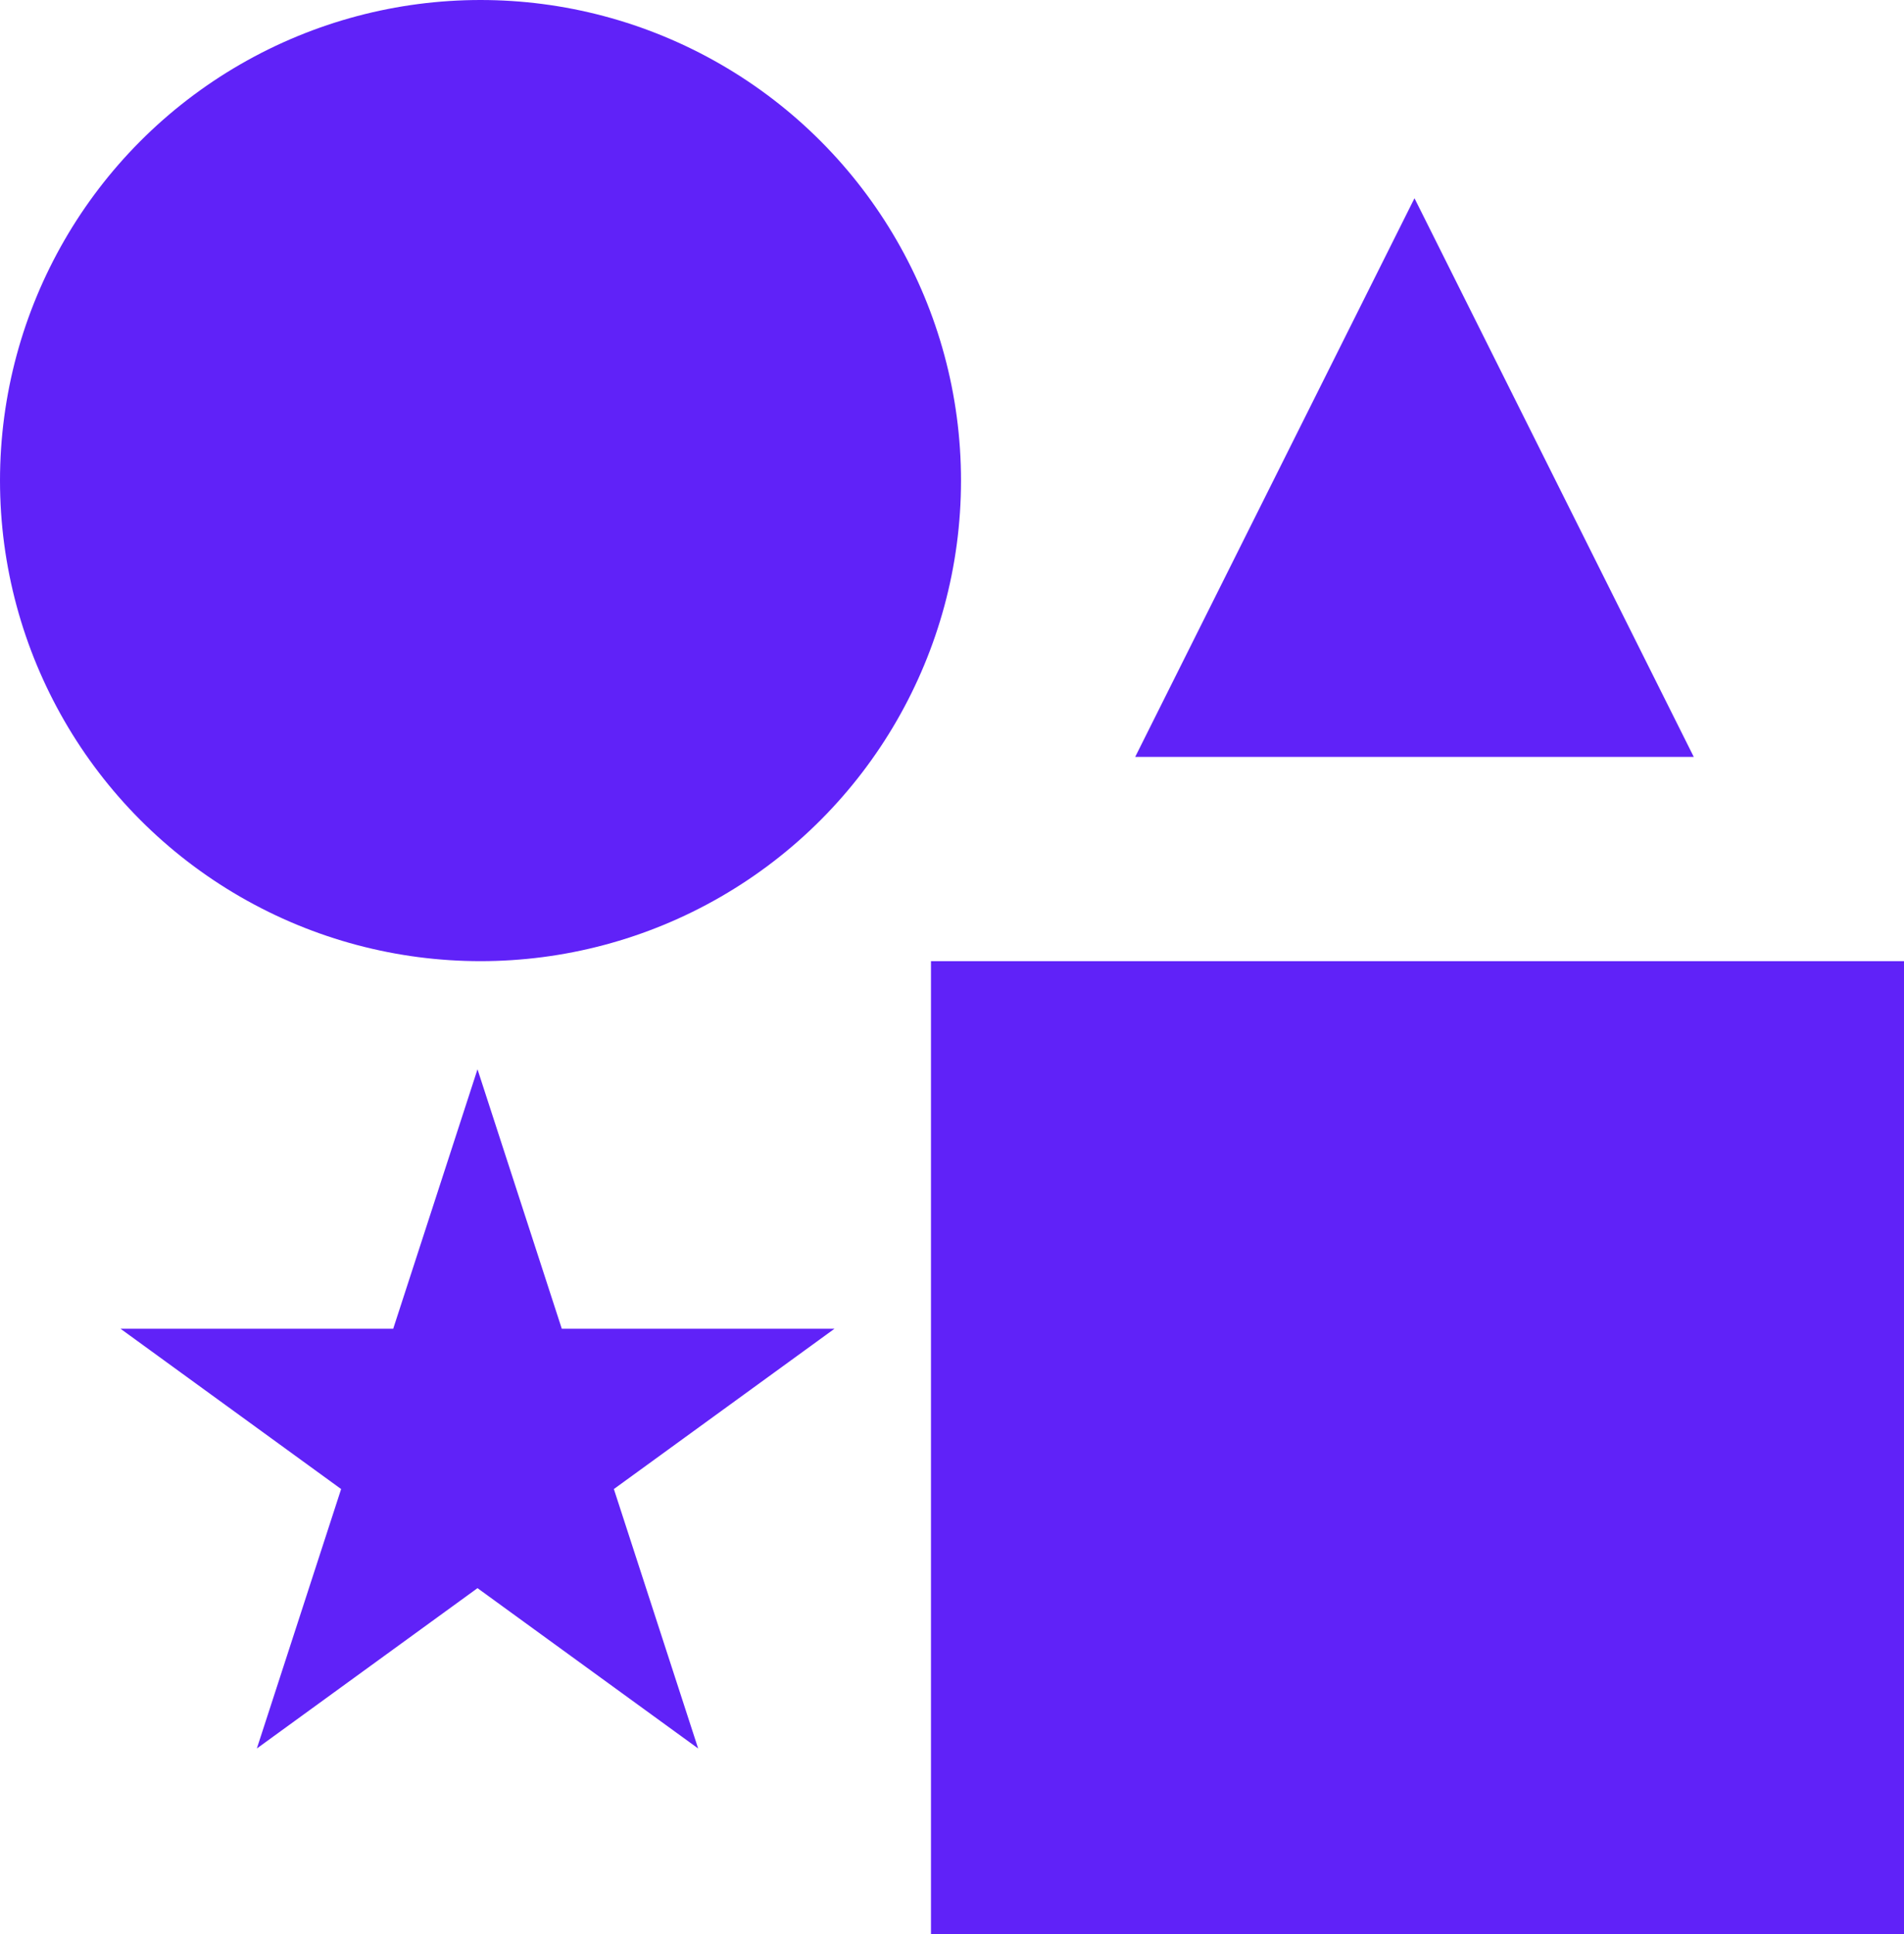
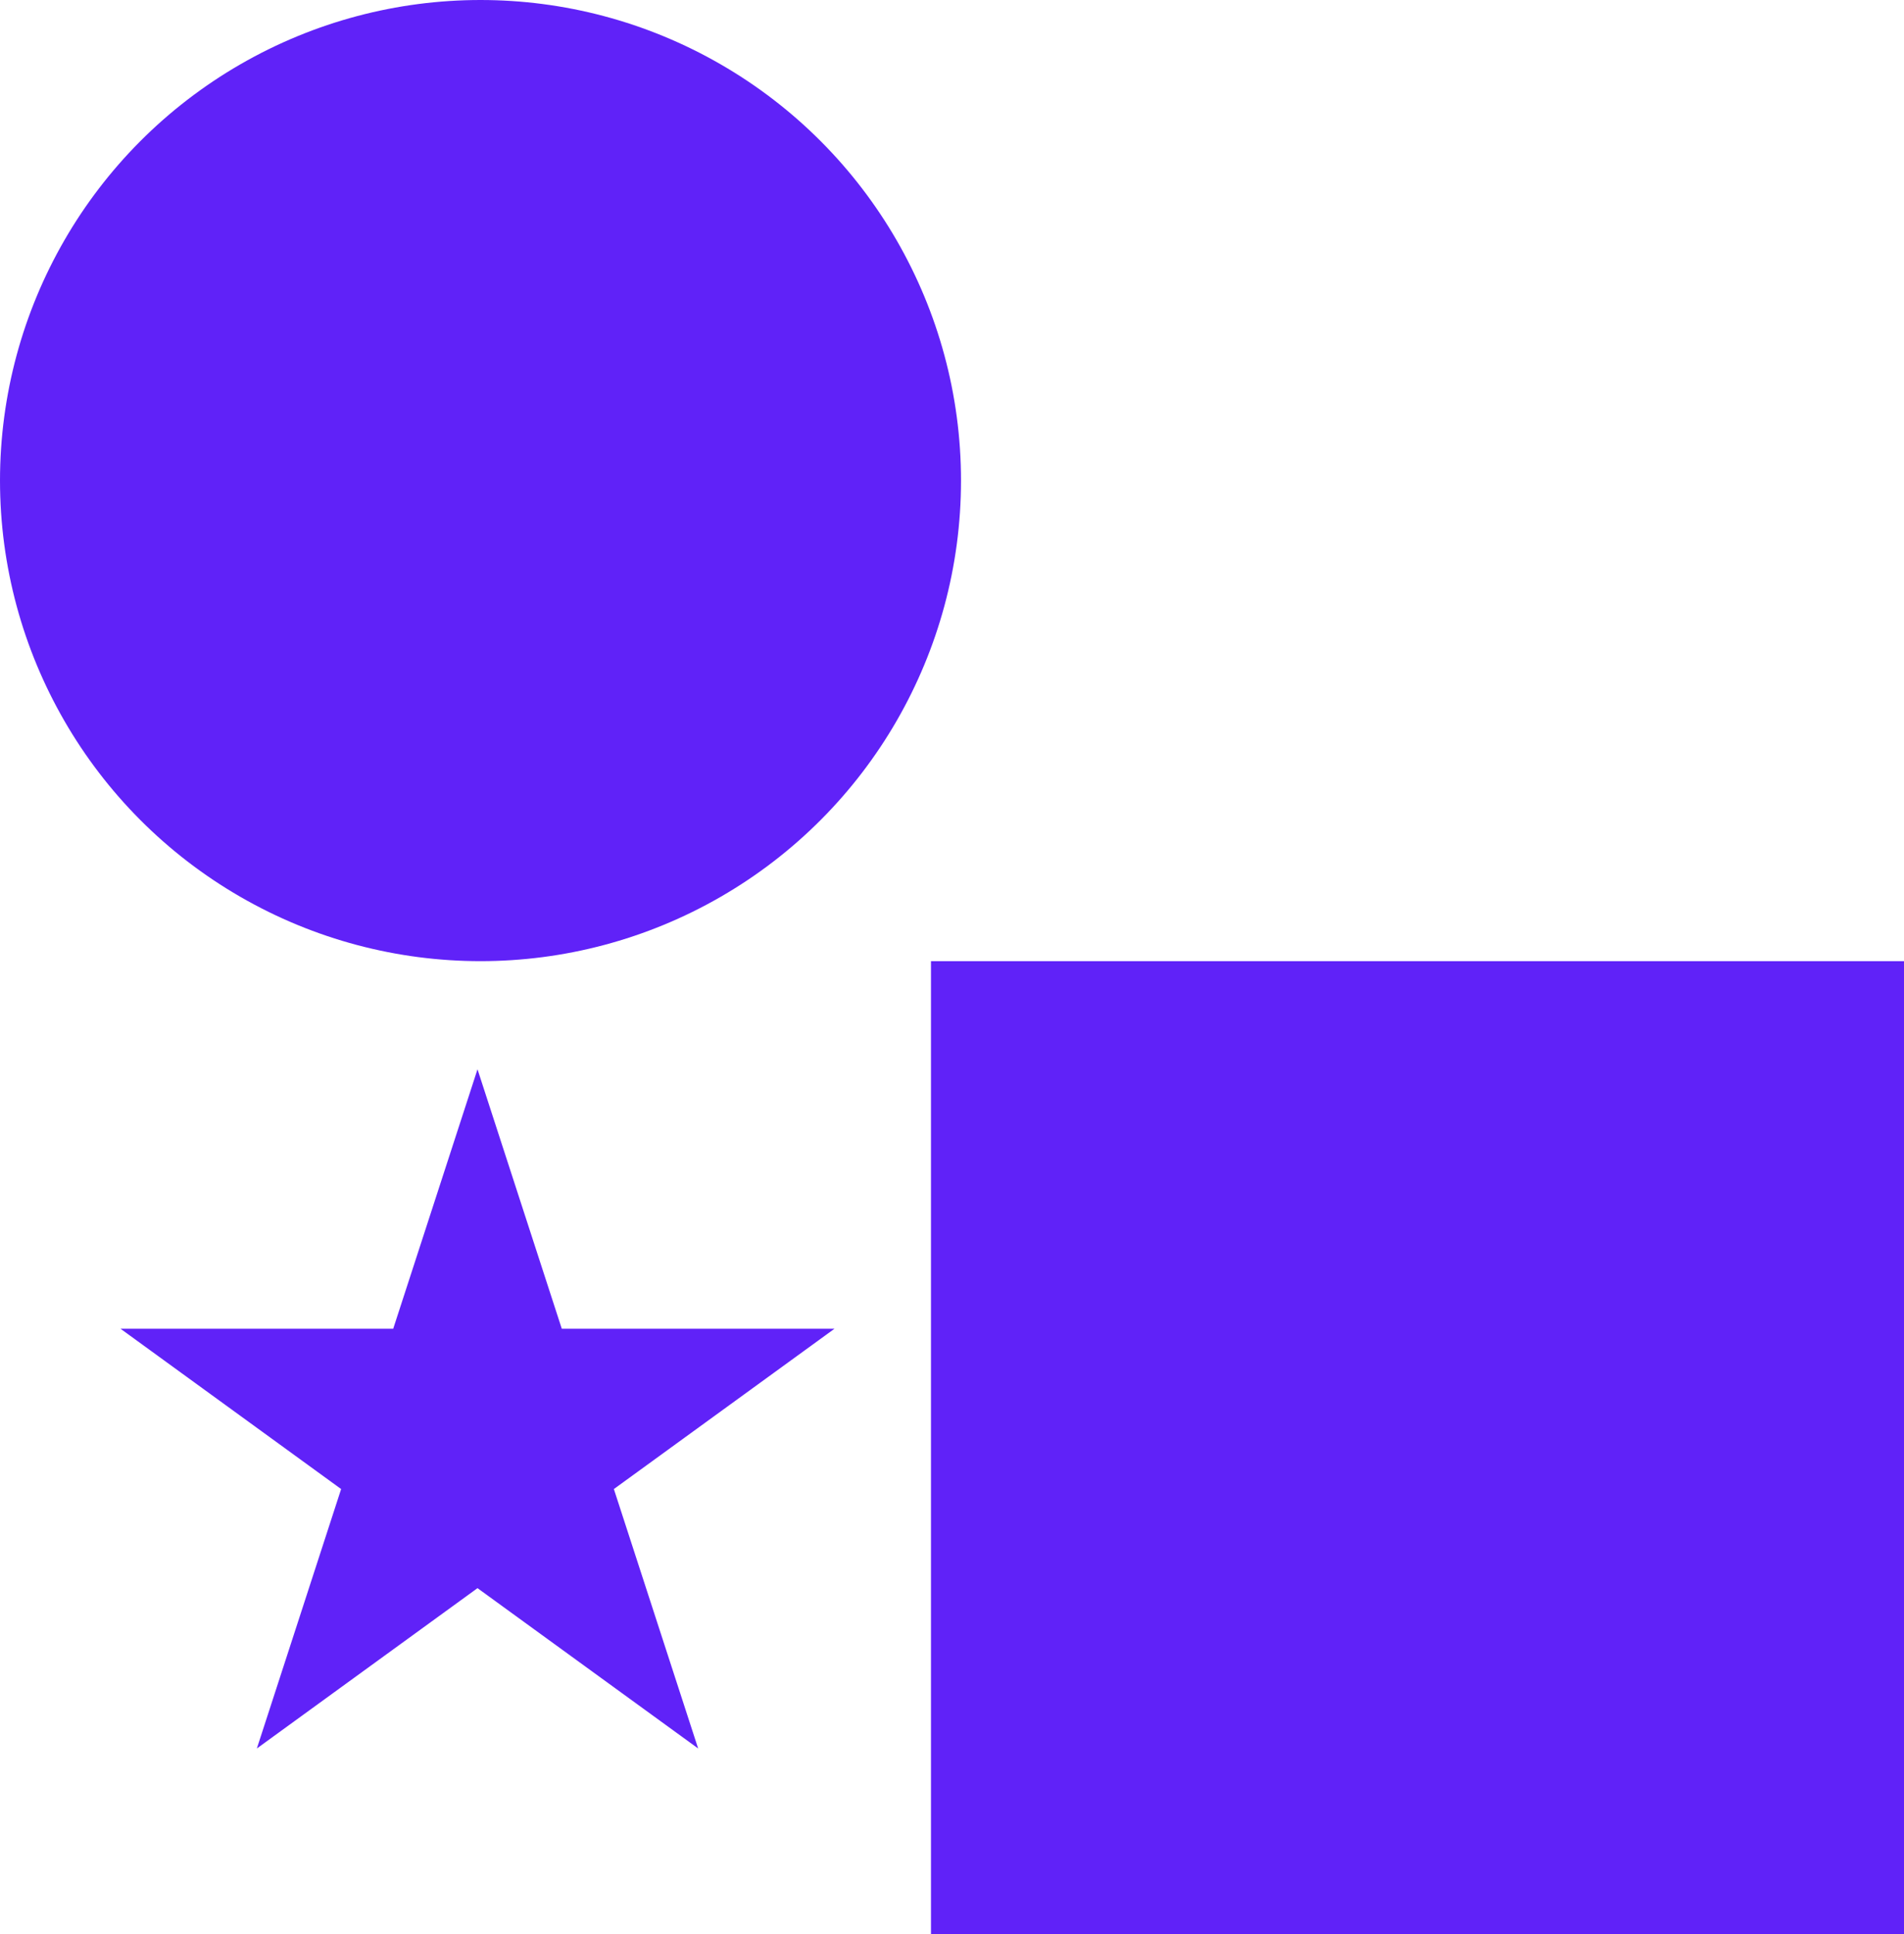
<svg xmlns="http://www.w3.org/2000/svg" width="317" height="322" viewBox="0 0 317 322" fill="none">
  <rect x="155" y="160" width="162" height="162" fill="#6022F8" />
-   <path d="M282 126H189L235.5 33L282 126Z" fill="#6022F8" />
  <circle cx="80" cy="80" r="80" fill="#6022F8" />
  <path d="M79.5 178L93.532 221.186H138.941L102.204 247.877L116.237 291.064L79.5 264.373L42.763 291.064L56.795 247.877L20.059 221.186H65.468L79.5 178Z" fill="#6022F8" />
</svg>